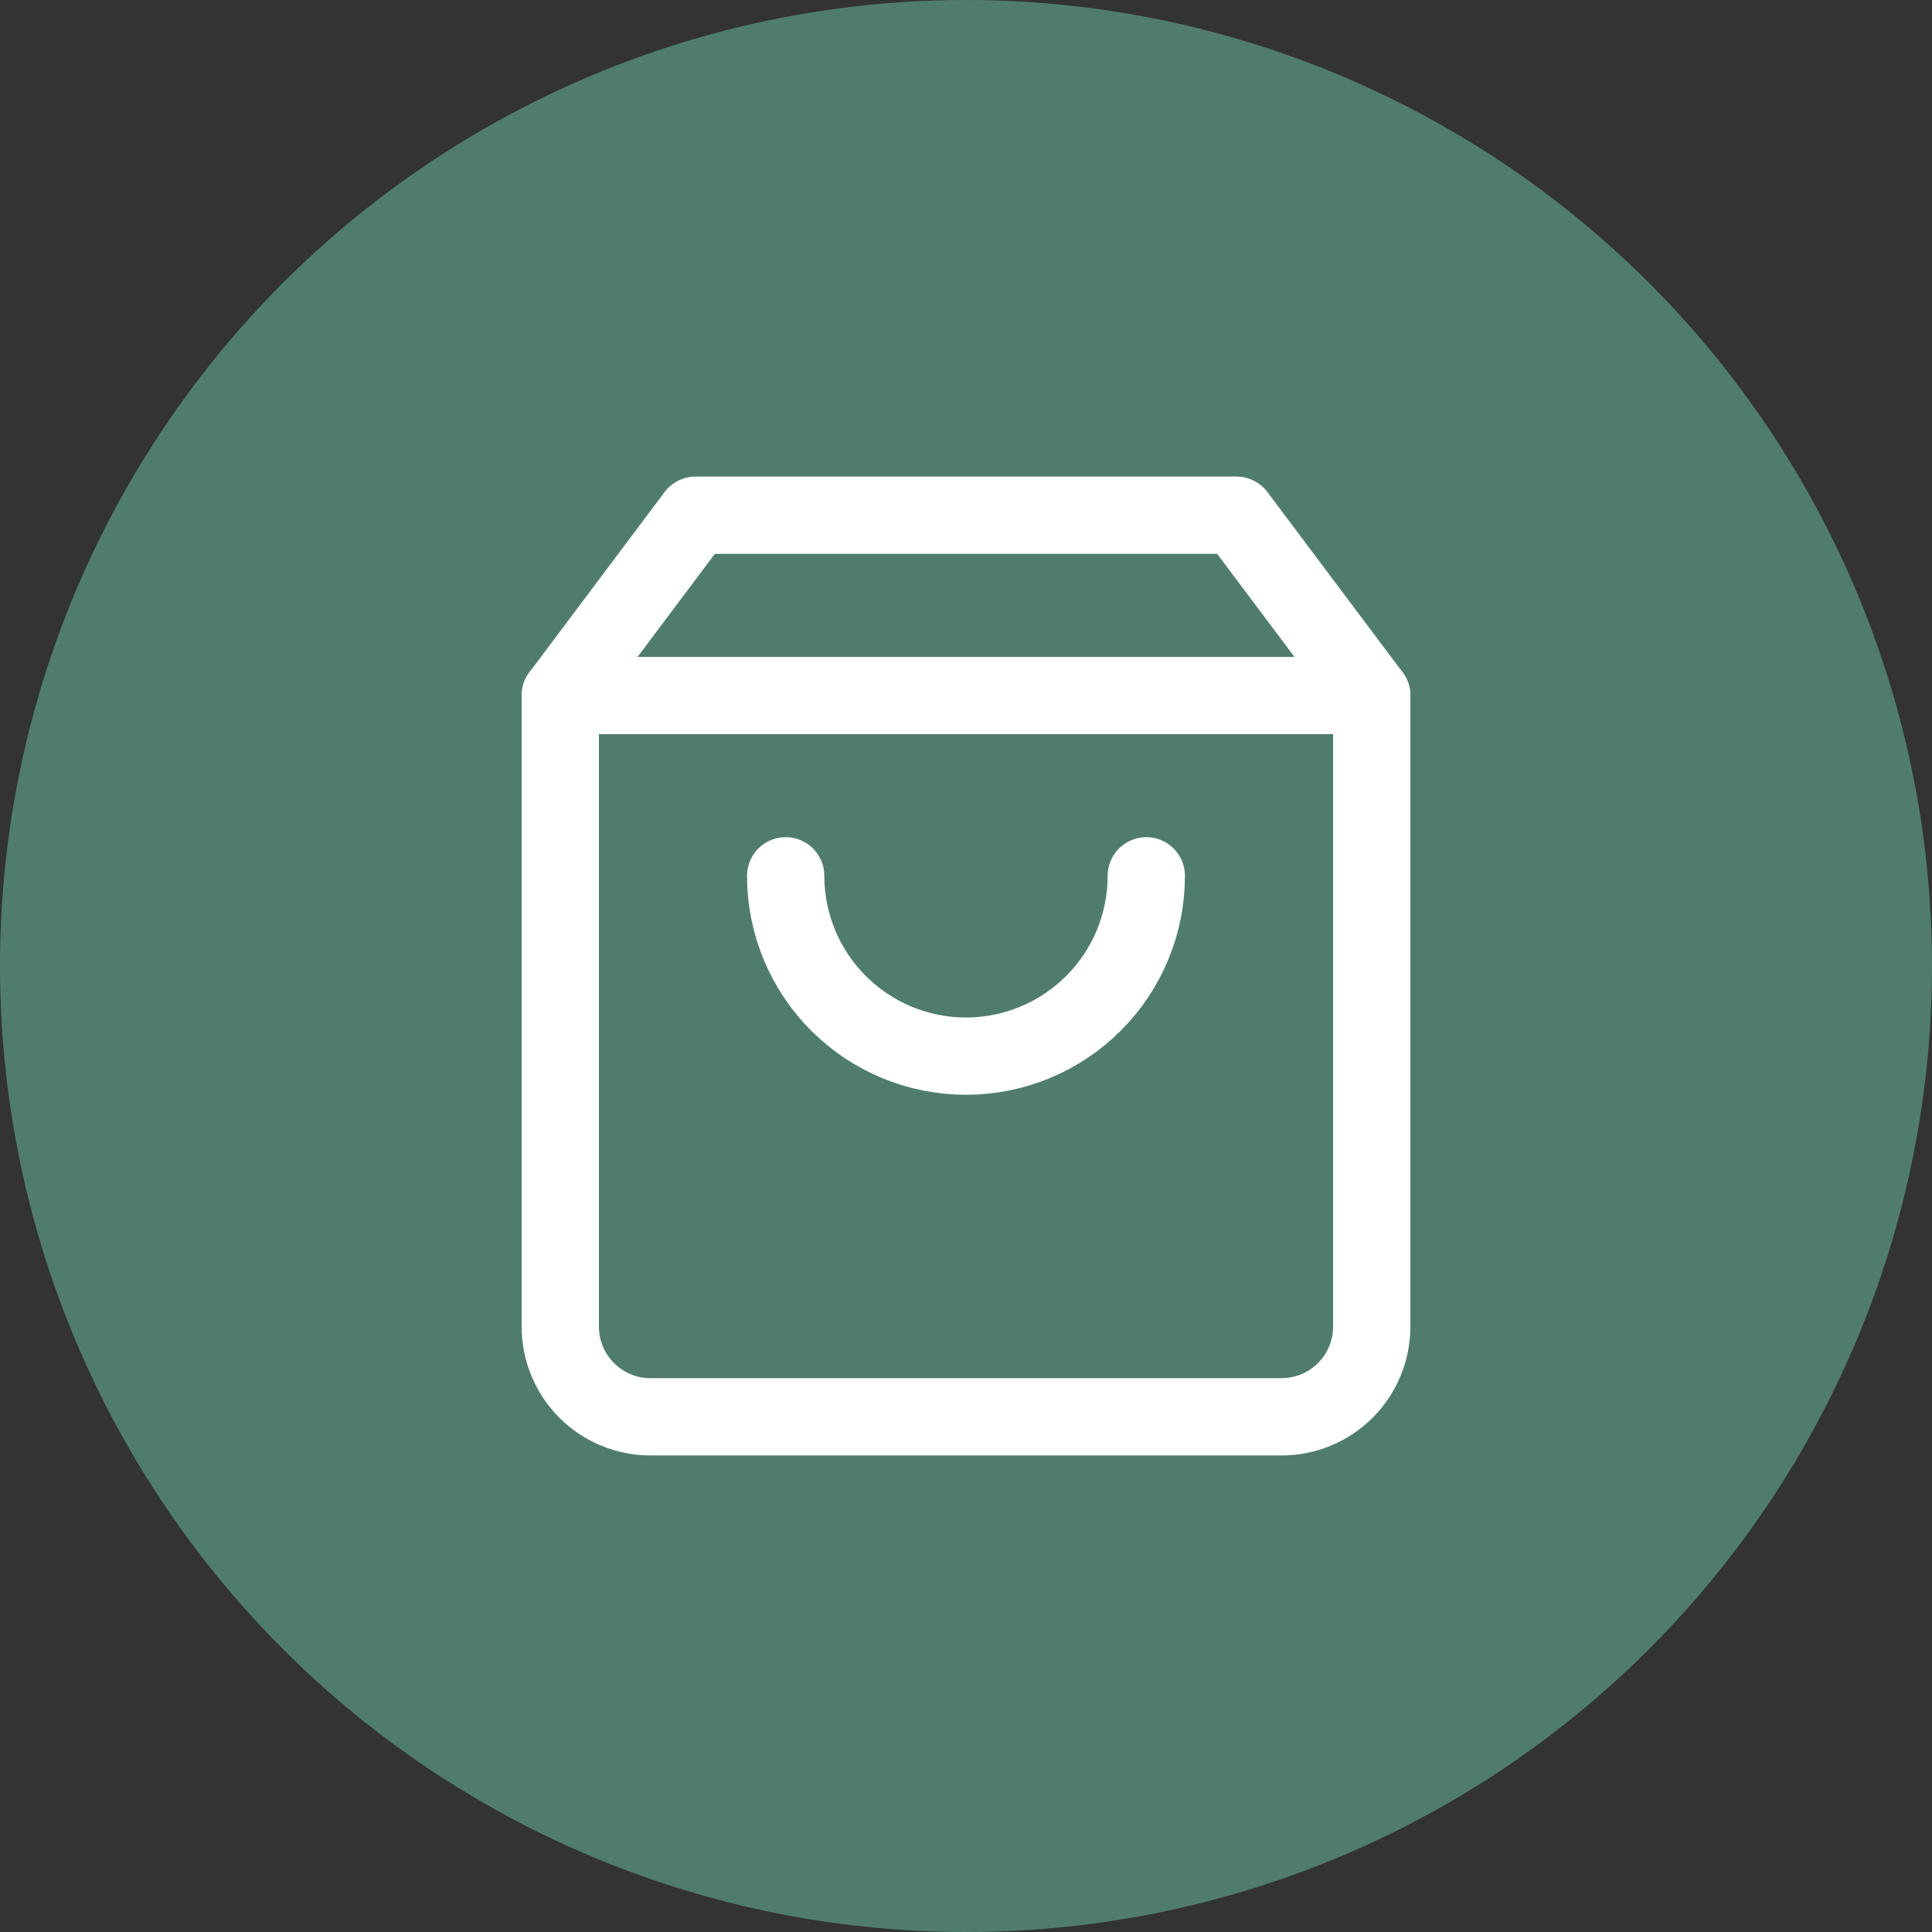
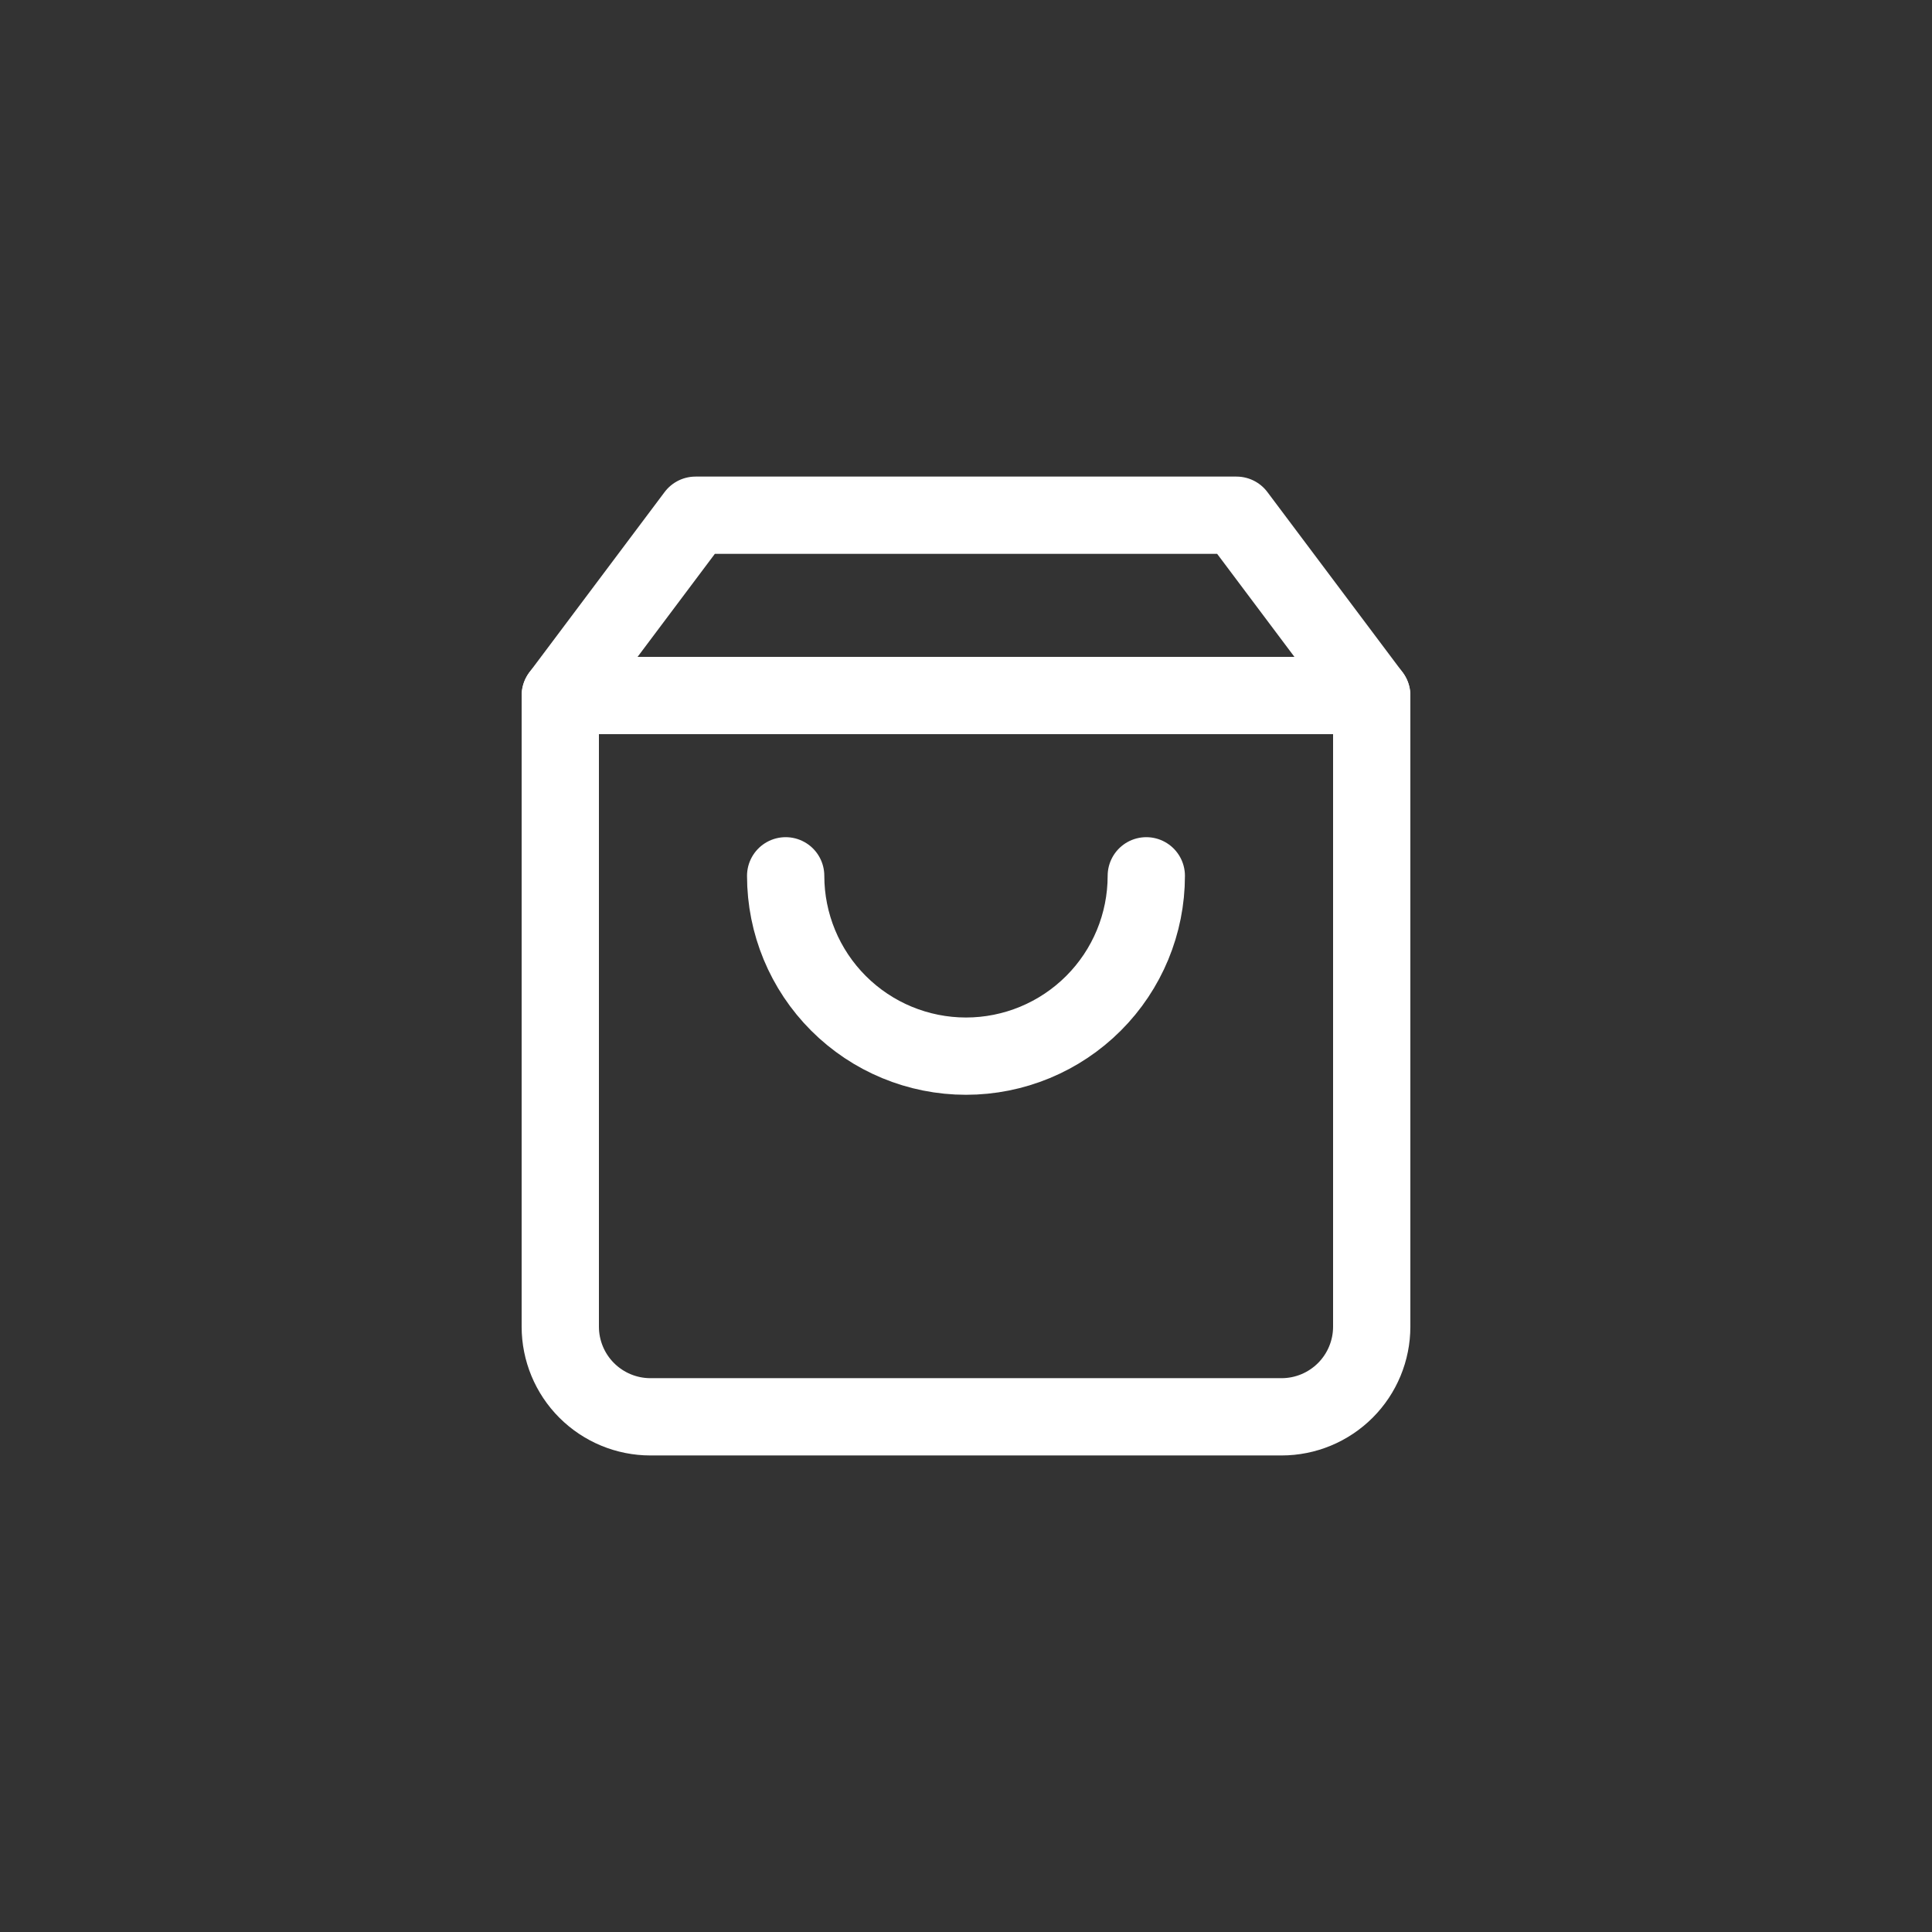
<svg xmlns="http://www.w3.org/2000/svg" width="50" height="50" viewBox="0 0 50 50" fill="none">
  <rect x="0" y="0" width="50" height="50" fill="#333333" stroke="none" />
-   <circle cx="25" cy="25" r="25" fill="#507D6B" />
  <path d="M18 13.334L14.5 18V34.334C14.5 34.952 14.746 35.546 15.183 35.983C15.621 36.421 16.215 36.667 16.833 36.667H33.167C33.785 36.667 34.379 36.421 34.817 35.983C35.254 35.546 35.5 34.952 35.5 34.334V18L32 13.334H18Z" stroke="white" stroke-width="2" stroke-linecap="round" stroke-linejoin="round" />
  <path d="M14.5 18H35.5" stroke="white" stroke-width="2" stroke-linecap="round" stroke-linejoin="round" />
  <path d="M29.666 22.666C29.666 23.904 29.175 25.091 28.299 25.966C27.424 26.841 26.237 27.333 25 27.333C23.762 27.333 22.575 26.841 21.7 25.966C20.825 25.091 20.333 23.904 20.333 22.666" stroke="white" stroke-width="2" stroke-linecap="round" stroke-linejoin="round" />
</svg>